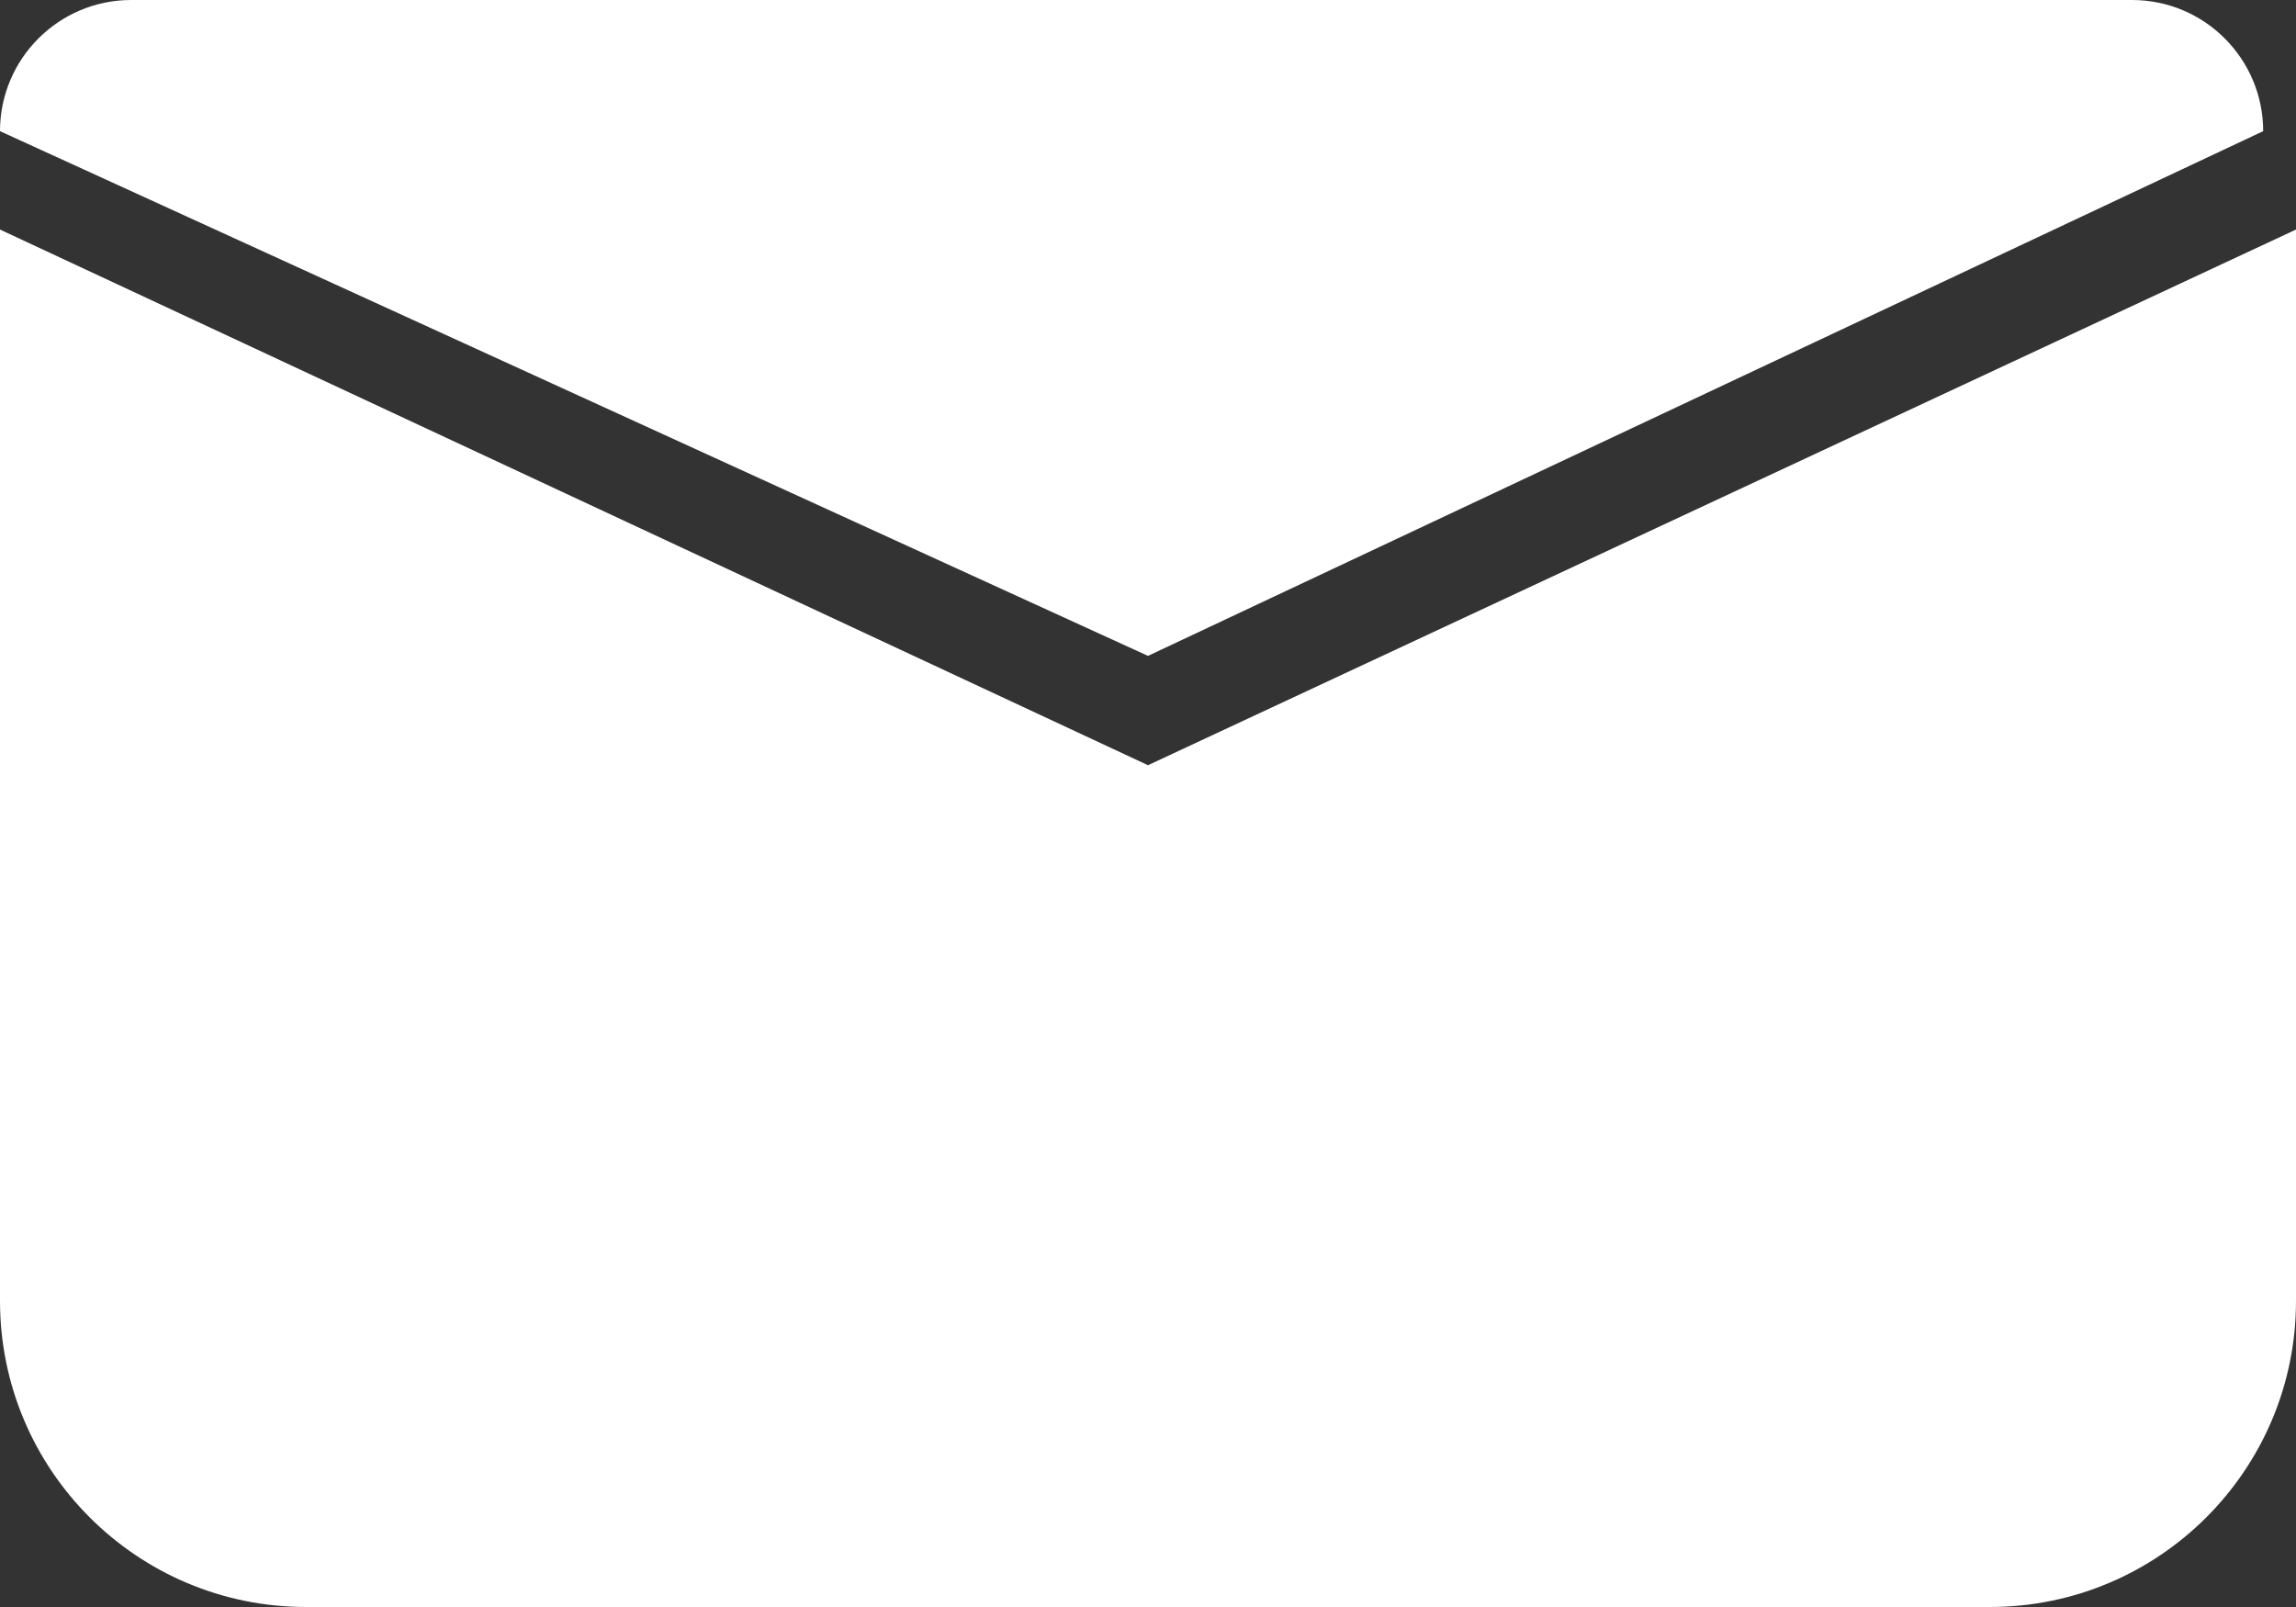
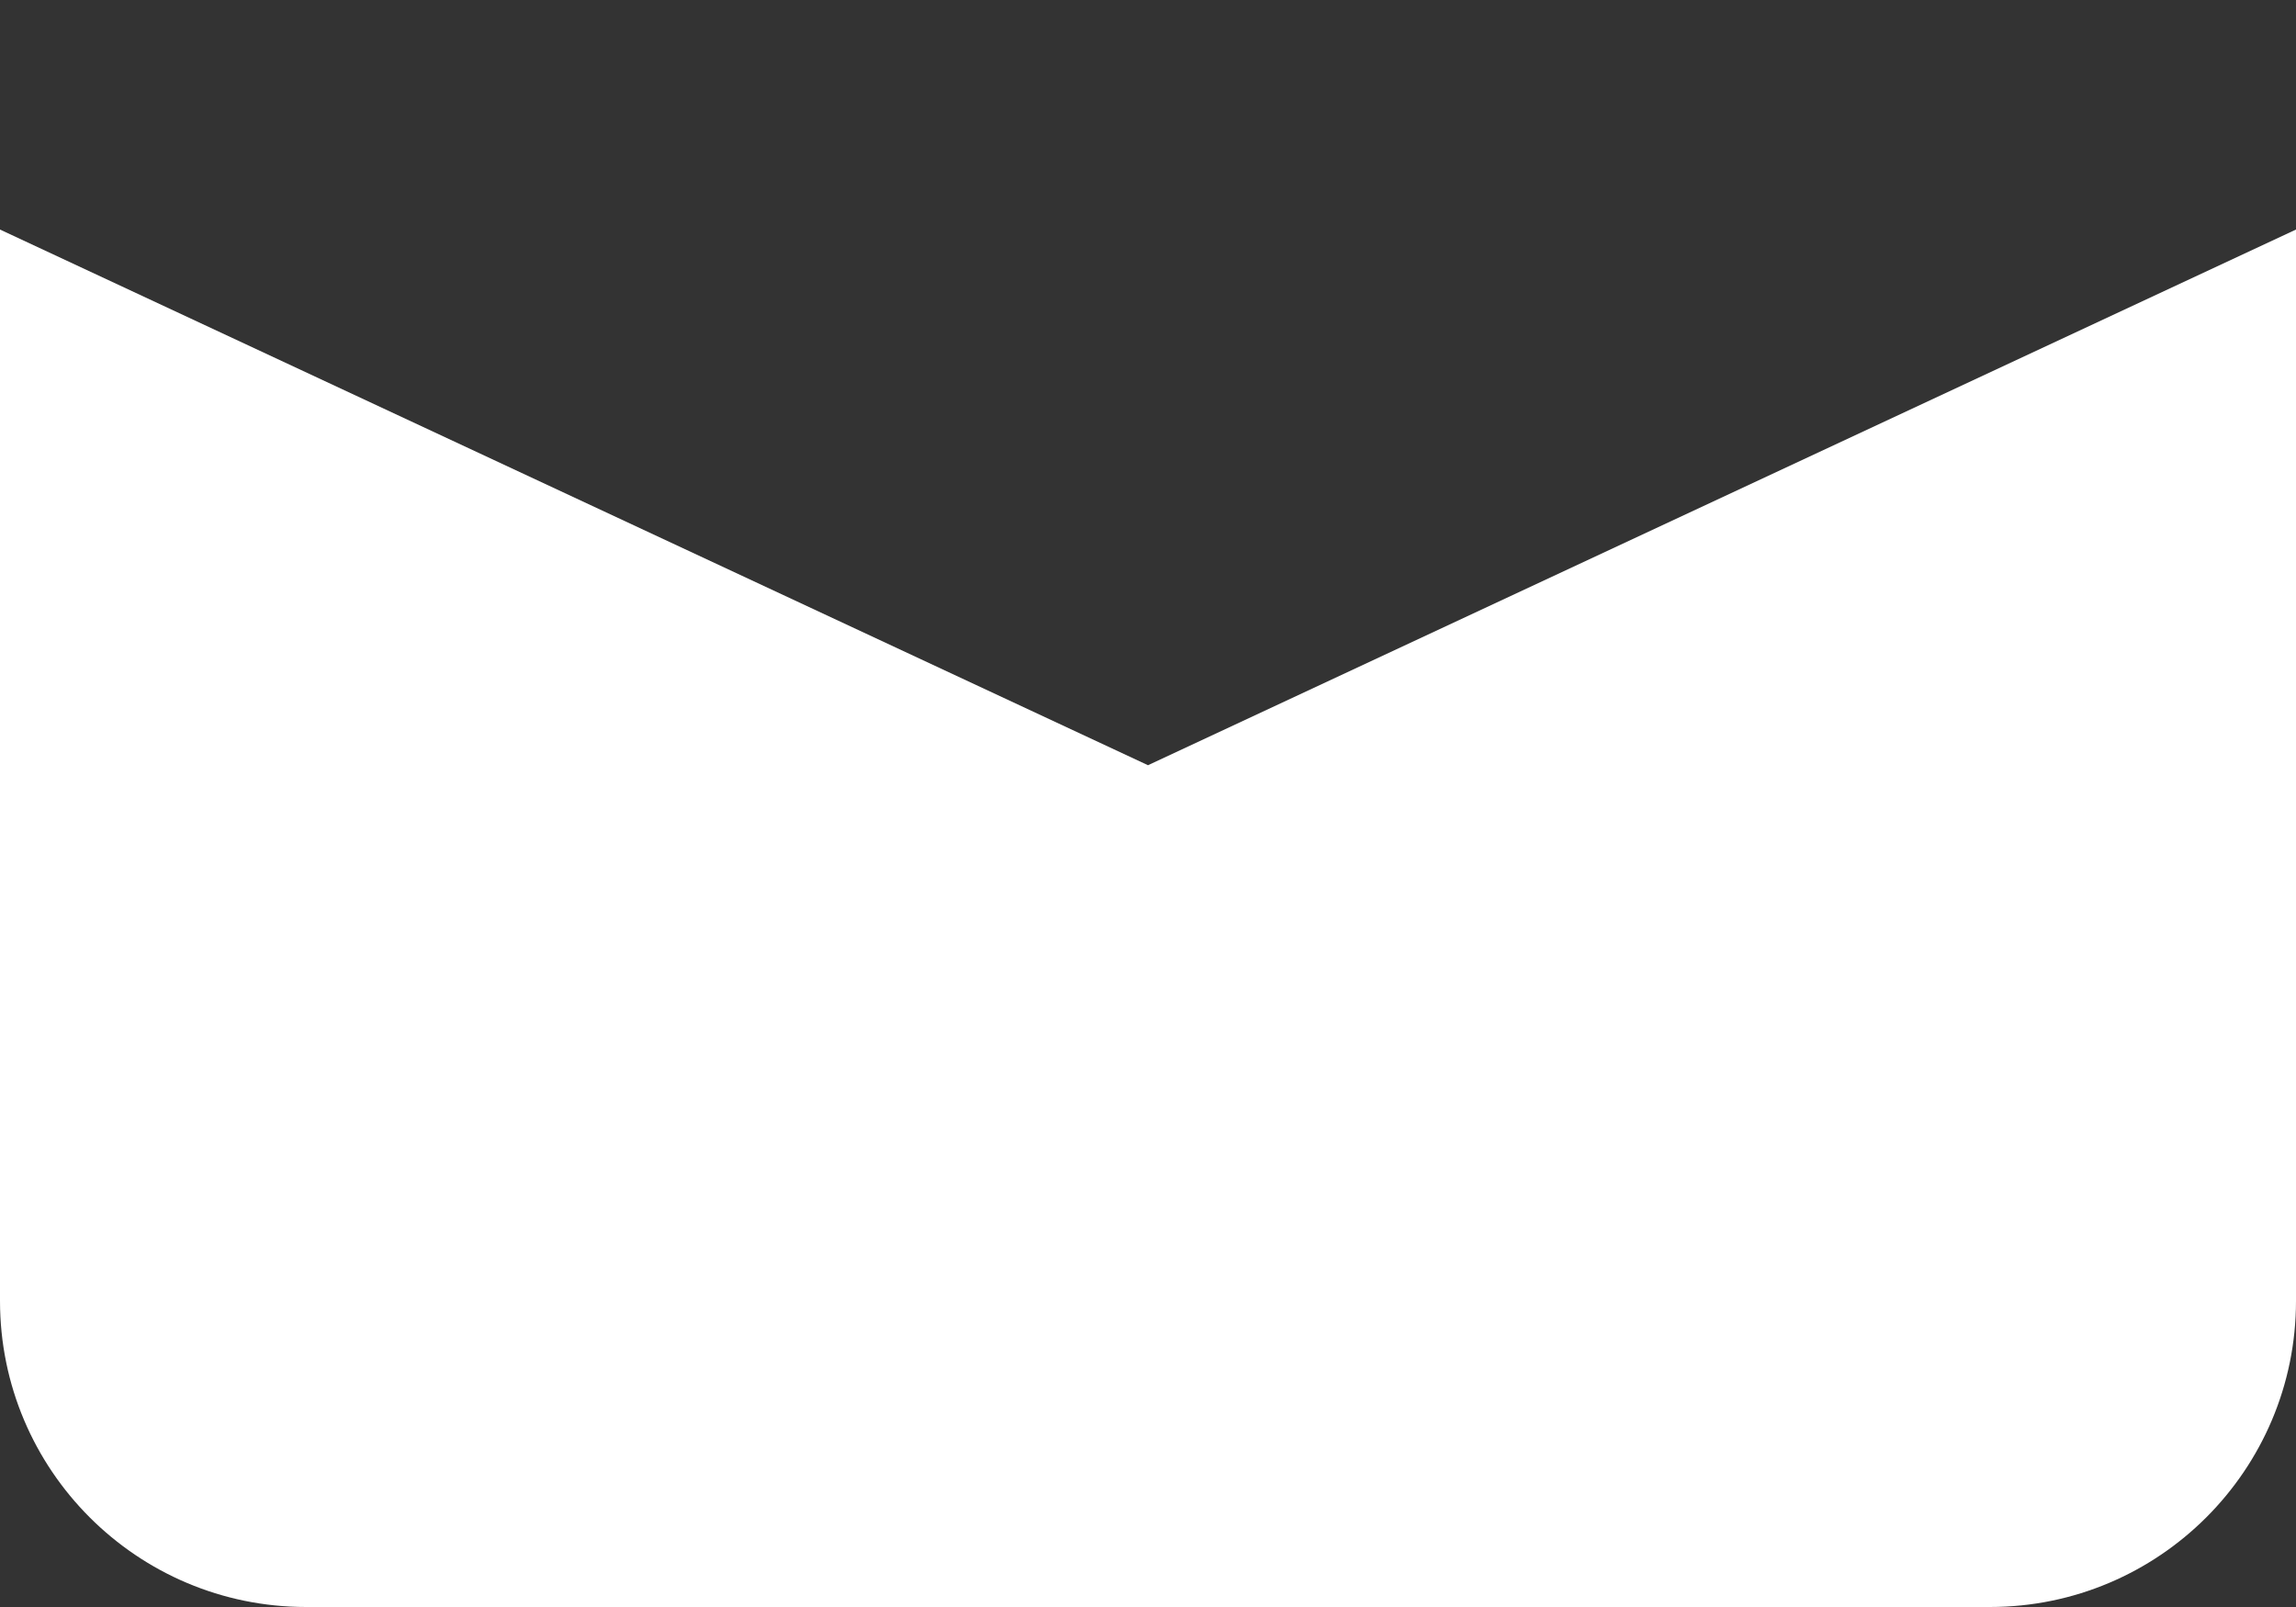
<svg xmlns="http://www.w3.org/2000/svg" width="30" height="21" viewBox="0 0 30 21" fill="none">
  <rect x="0" y="0" width="30" height="21" fill="#333333" stroke="none" />
  <path d="M26 21H4C1.791 21 0 19.209 0 17V3L15 10L30 3V17C30 19.209 28.209 21 26 21Z" fill="white" />
-   <path d="M29.571 1.714L15 8.571L0 1.714C0 0.768 0.768 0 1.714 0H27.857C28.804 0 29.571 0.768 29.571 1.714Z" fill="white" />
</svg>